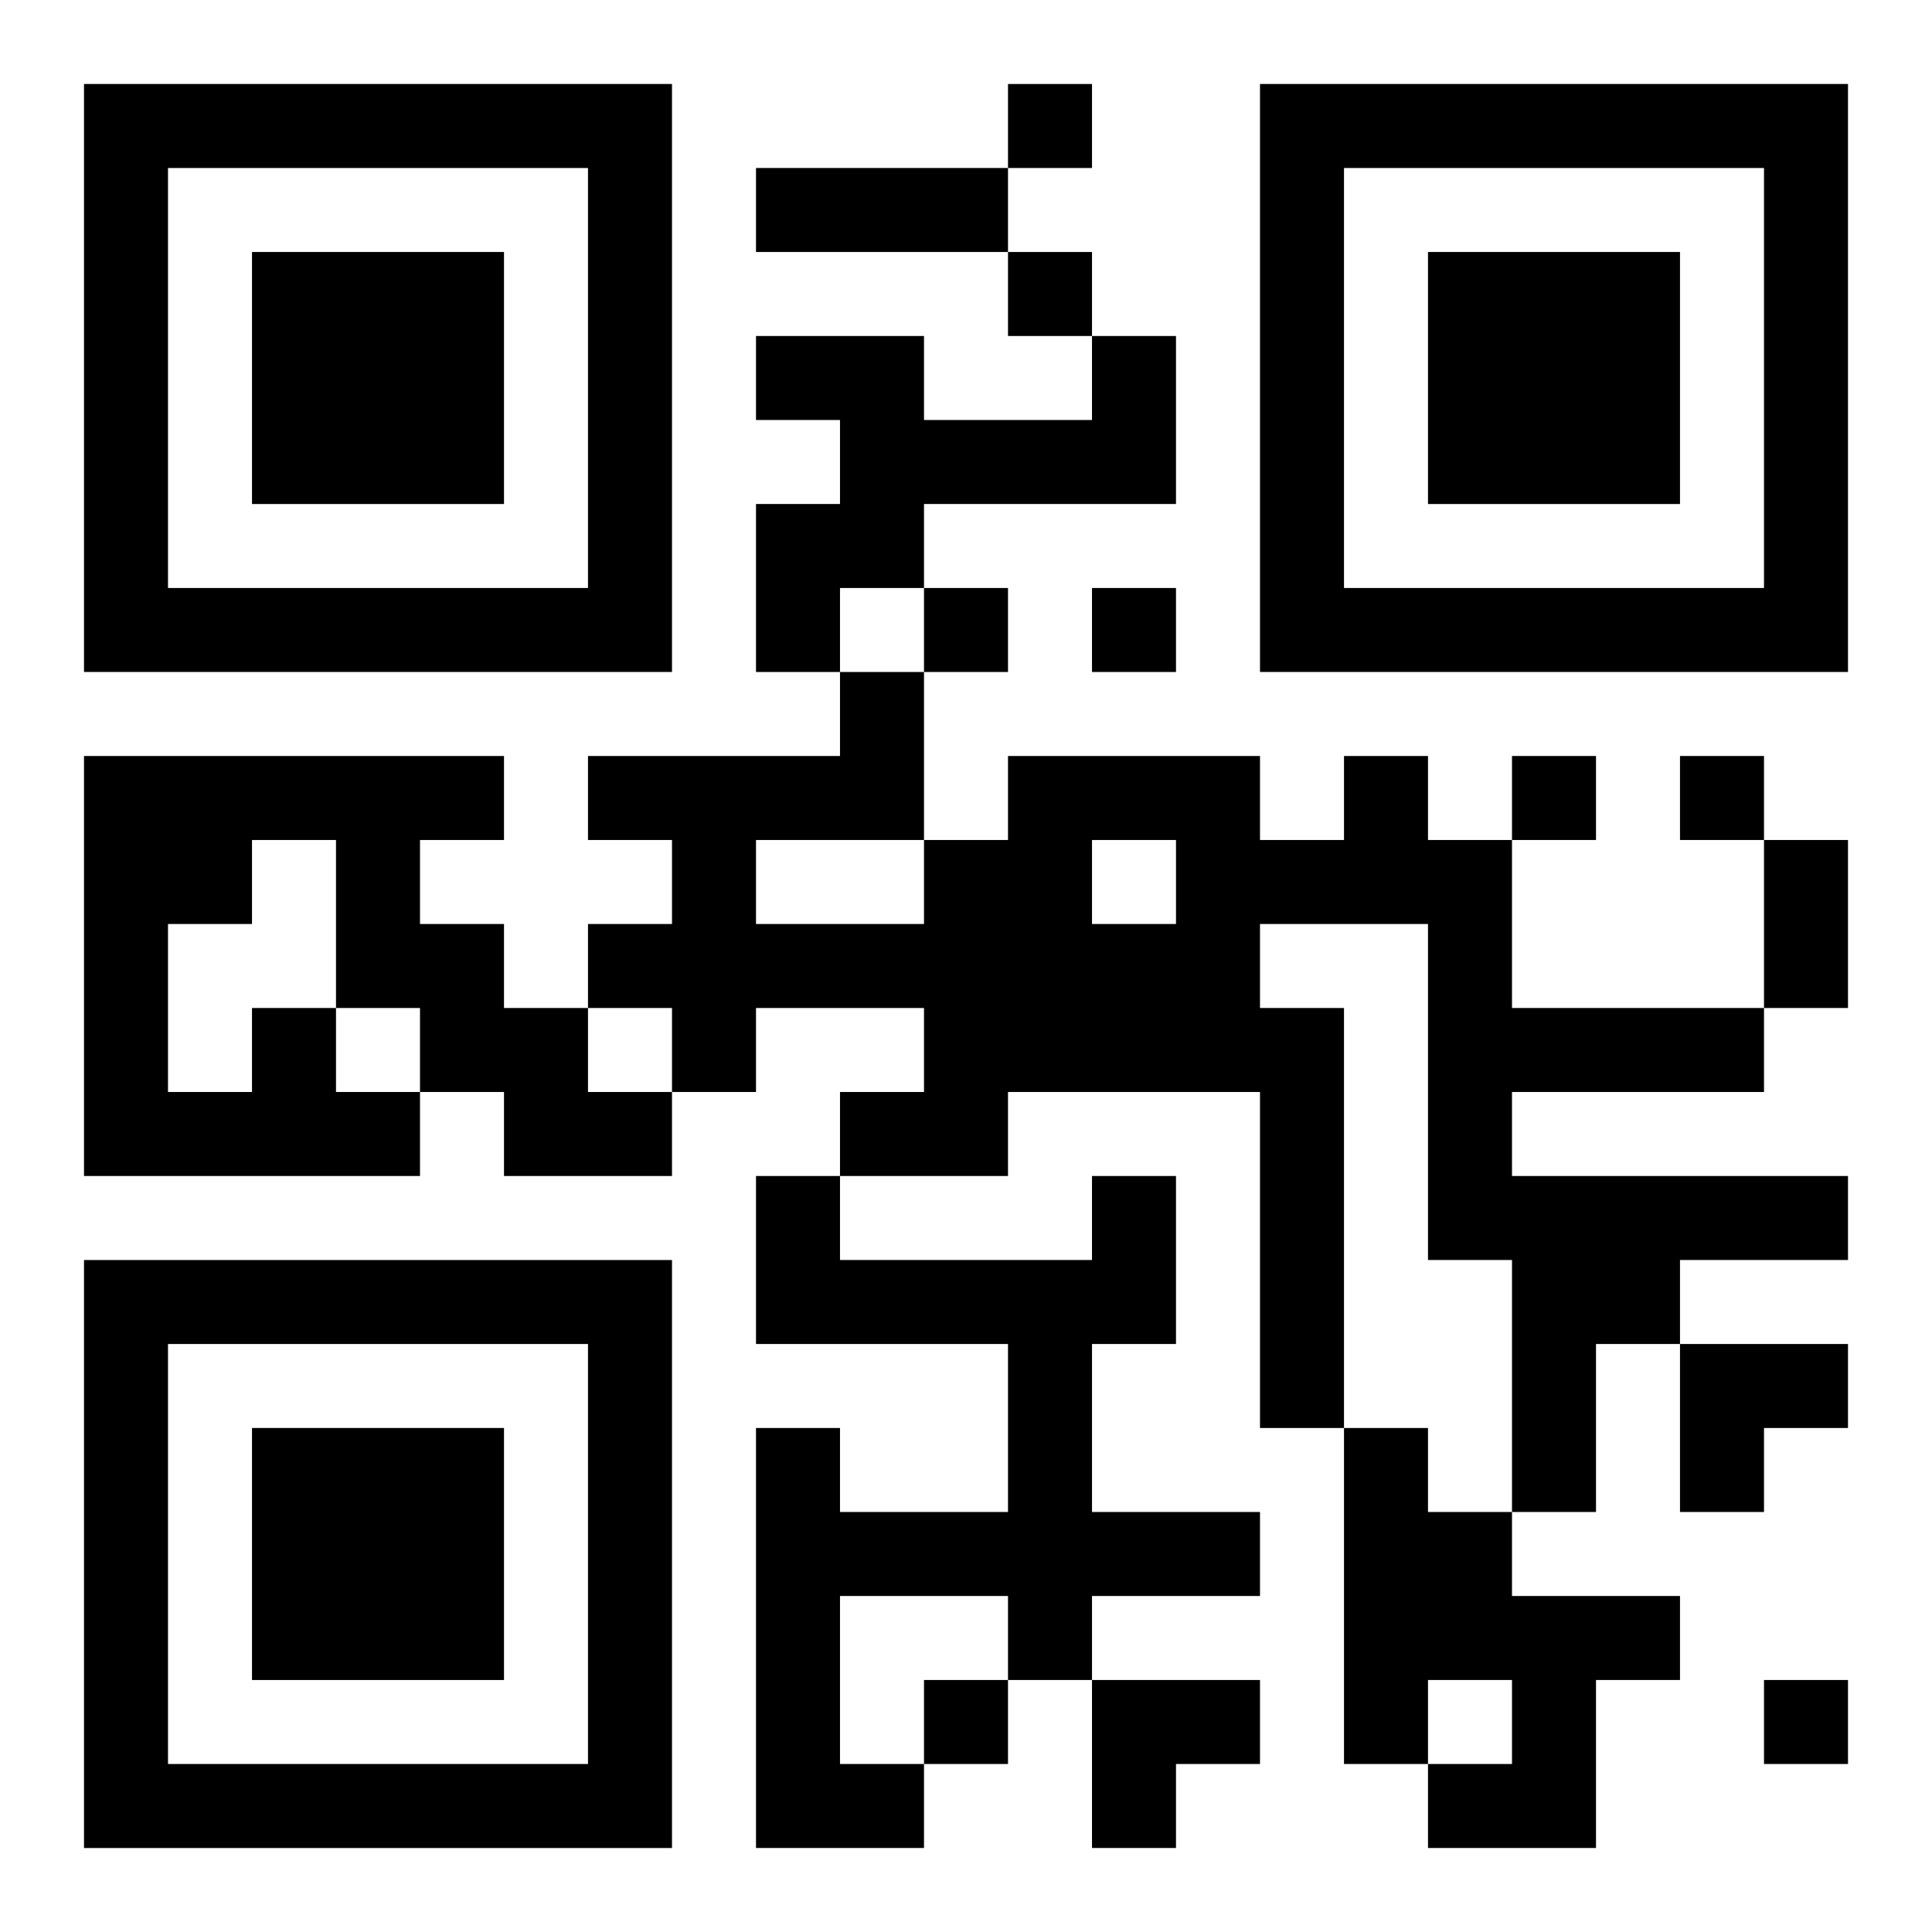
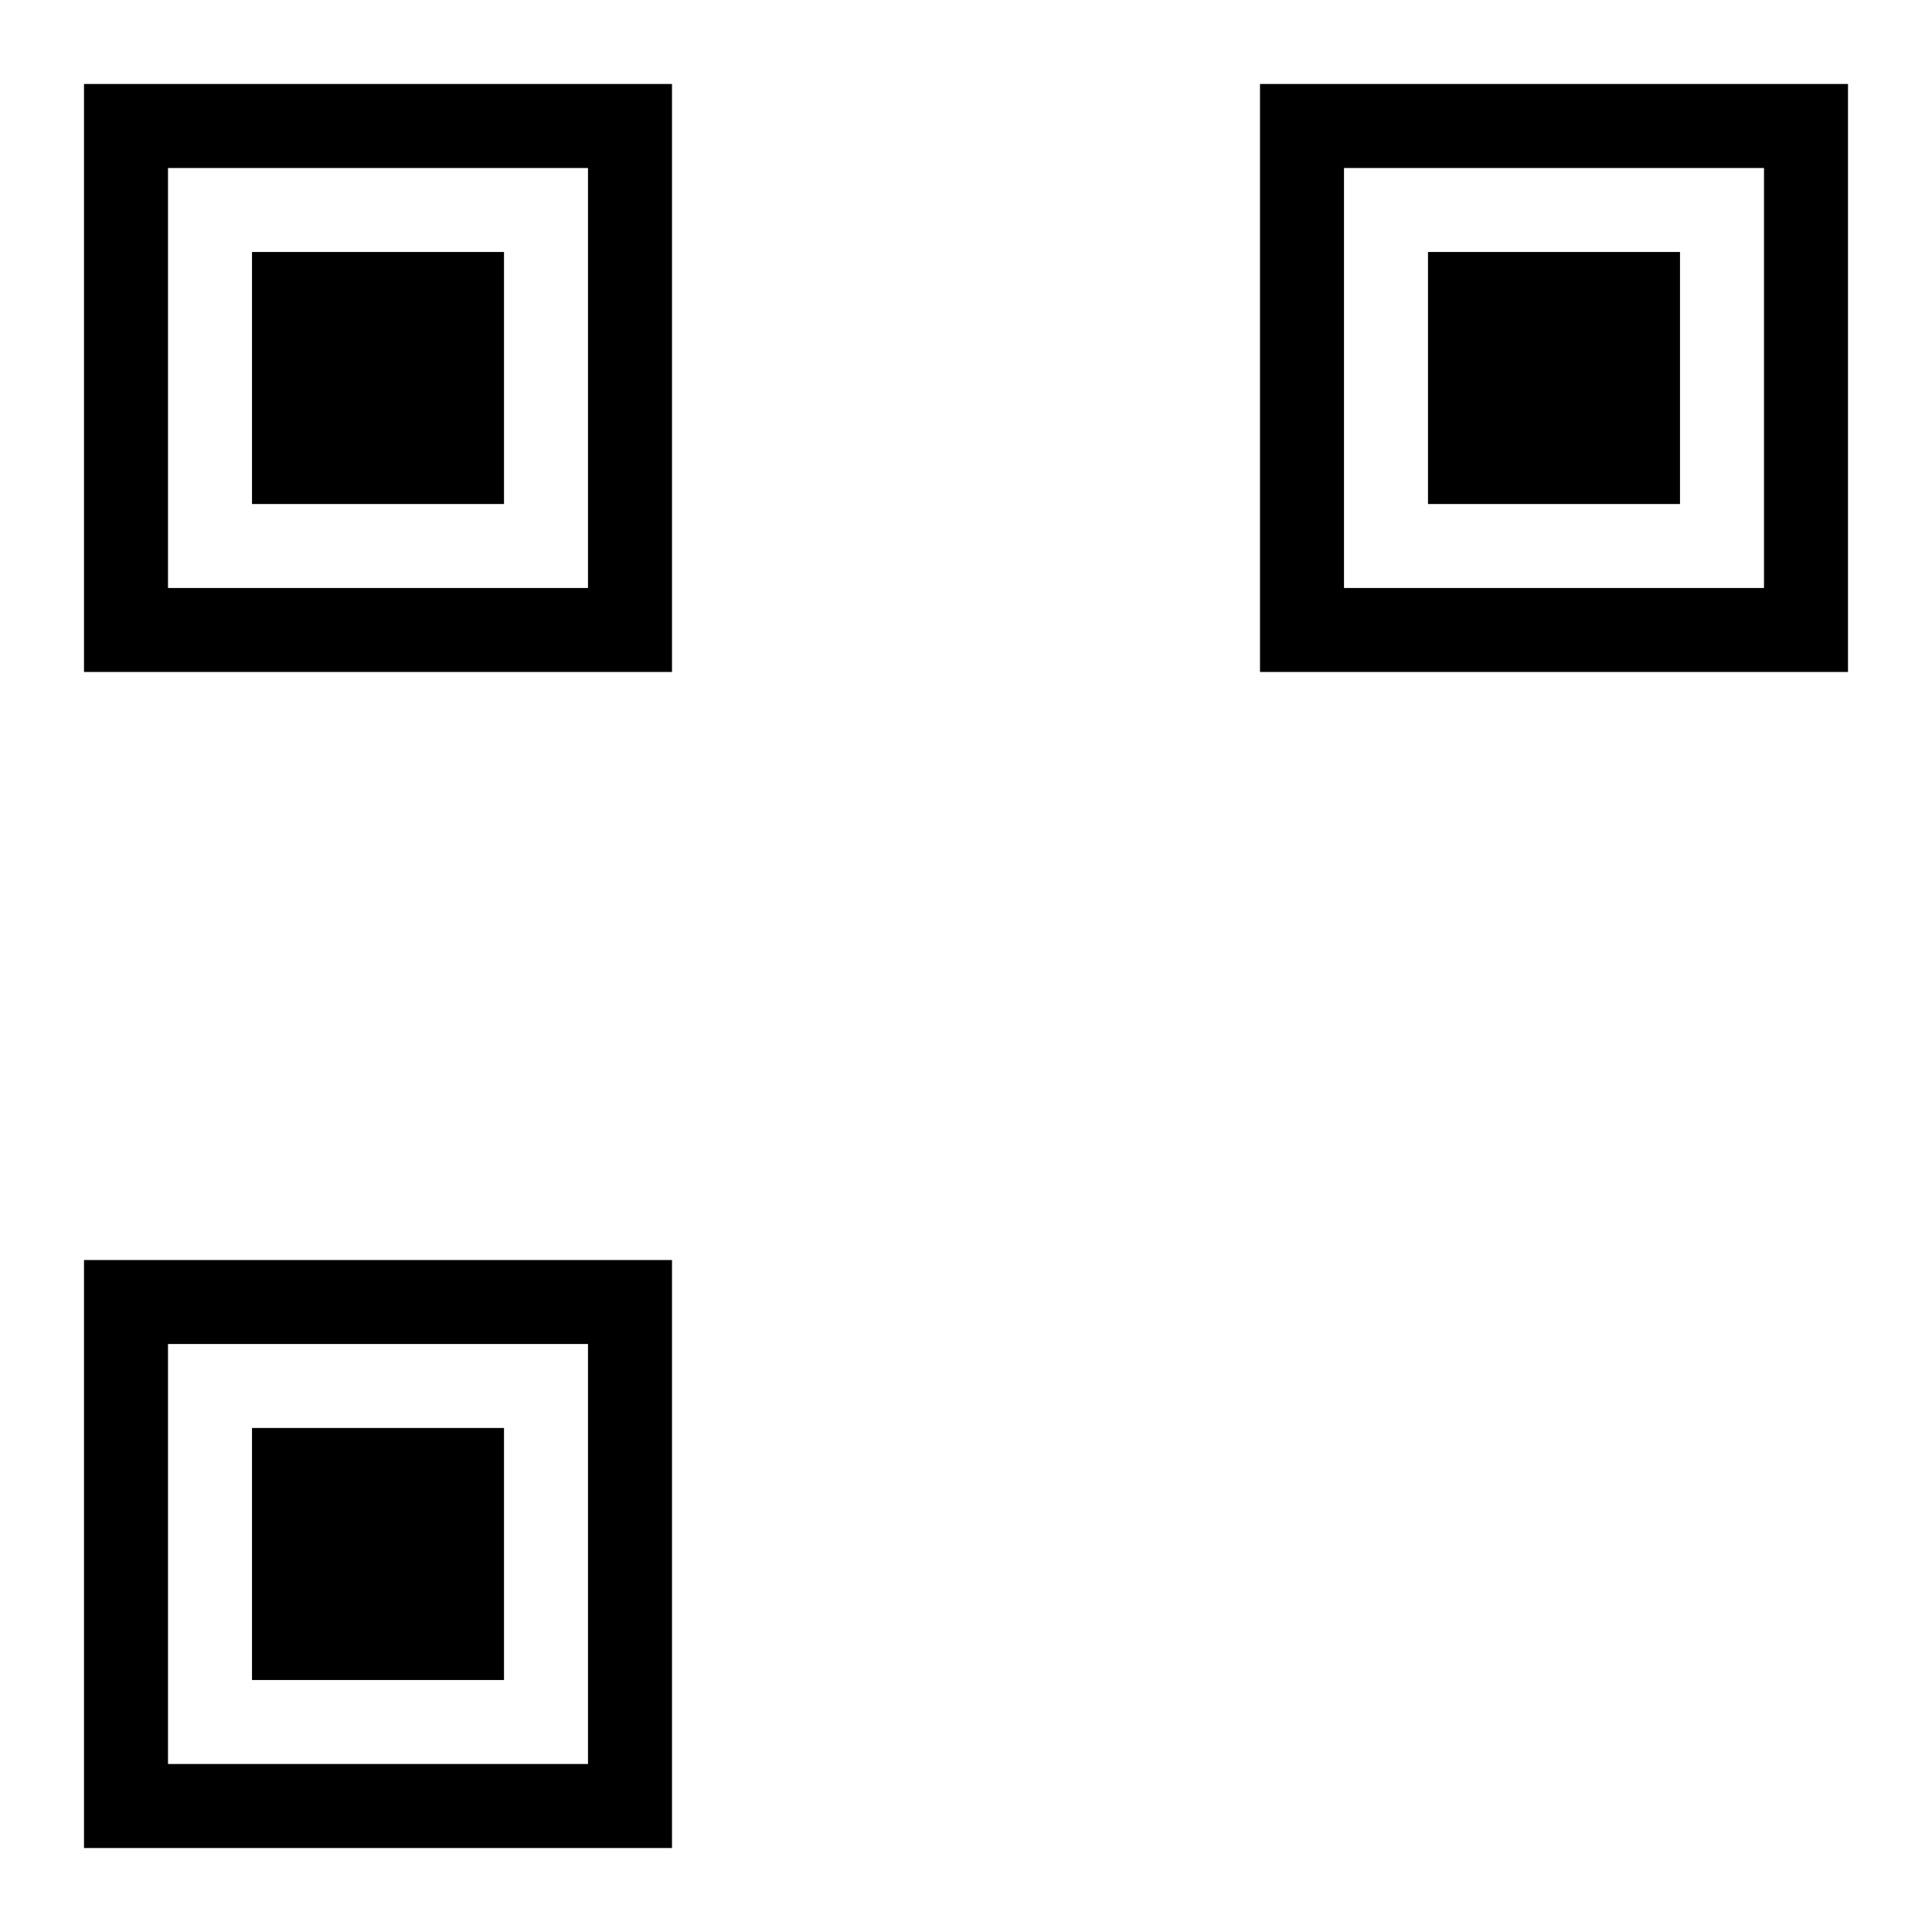
<svg xmlns="http://www.w3.org/2000/svg" xmlns:xlink="http://www.w3.org/1999/xlink" width="250" height="250" baseProfile="full" version="1.1" viewBox="-1 -1 23 23">
  <symbol id="a">
    <path d="m0 7v7h7v-7h-7zm1 1h5v5h-5v-5zm1 1v3h3v-3h-3z" />
  </symbol>
  <use y="-7" xlink:href="#a" />
  <use y="7" xlink:href="#a" />
  <use x="14" y="-7" xlink:href="#a" />
-   <path d="m12 3h1v2h-3v1h-1v1h-1v-2h1v-1h-1v-1h2v1h2v-1m3 5h1v1h1v2h3v1h-3v1h4v1h-2v1h-1v2h-1v-3h-1v-4h-2v1h1v5h-1v-4h-3v1h-2v-1h1v-1h-2v1h-1v-1h-1v-1h1v-1h-1v-1h3v-1h1v2h1v-1h3v1h1v-1m-3 1v1h1v-1h-1m-4 0v1h2v-1h-2m-6 2h1v1h1v1h-4v-5h5v1h-1v1h1v1h1v1h1v1h-2v-1h-1v-1h-1v-2h-1v1h-1v2h1v-1m10 2h1v2h-1v2h2v1h-2v1h-1v-1h-2v2h1v1h-2v-5h1v1h2v-2h-3v-2h1v1h3v-1m3 3h1v1h1v1h2v1h-1v2h-2v-1h1v-1h-1v1h-1v-4m-4-16v1h1v-1h-1m0 2v1h1v-1h-1m-1 4v1h1v-1h-1m2 0v1h1v-1h-1m5 2v1h1v-1h-1m2 0v1h1v-1h-1m-9 11v1h1v-1h-1m10 0v1h1v-1h-1m-12-18h3v1h-3v-1m12 8h1v2h-1v-2m-1 6h2v1h-1v1h-1zm-7 4h2v1h-1v1h-1z" />
</svg>